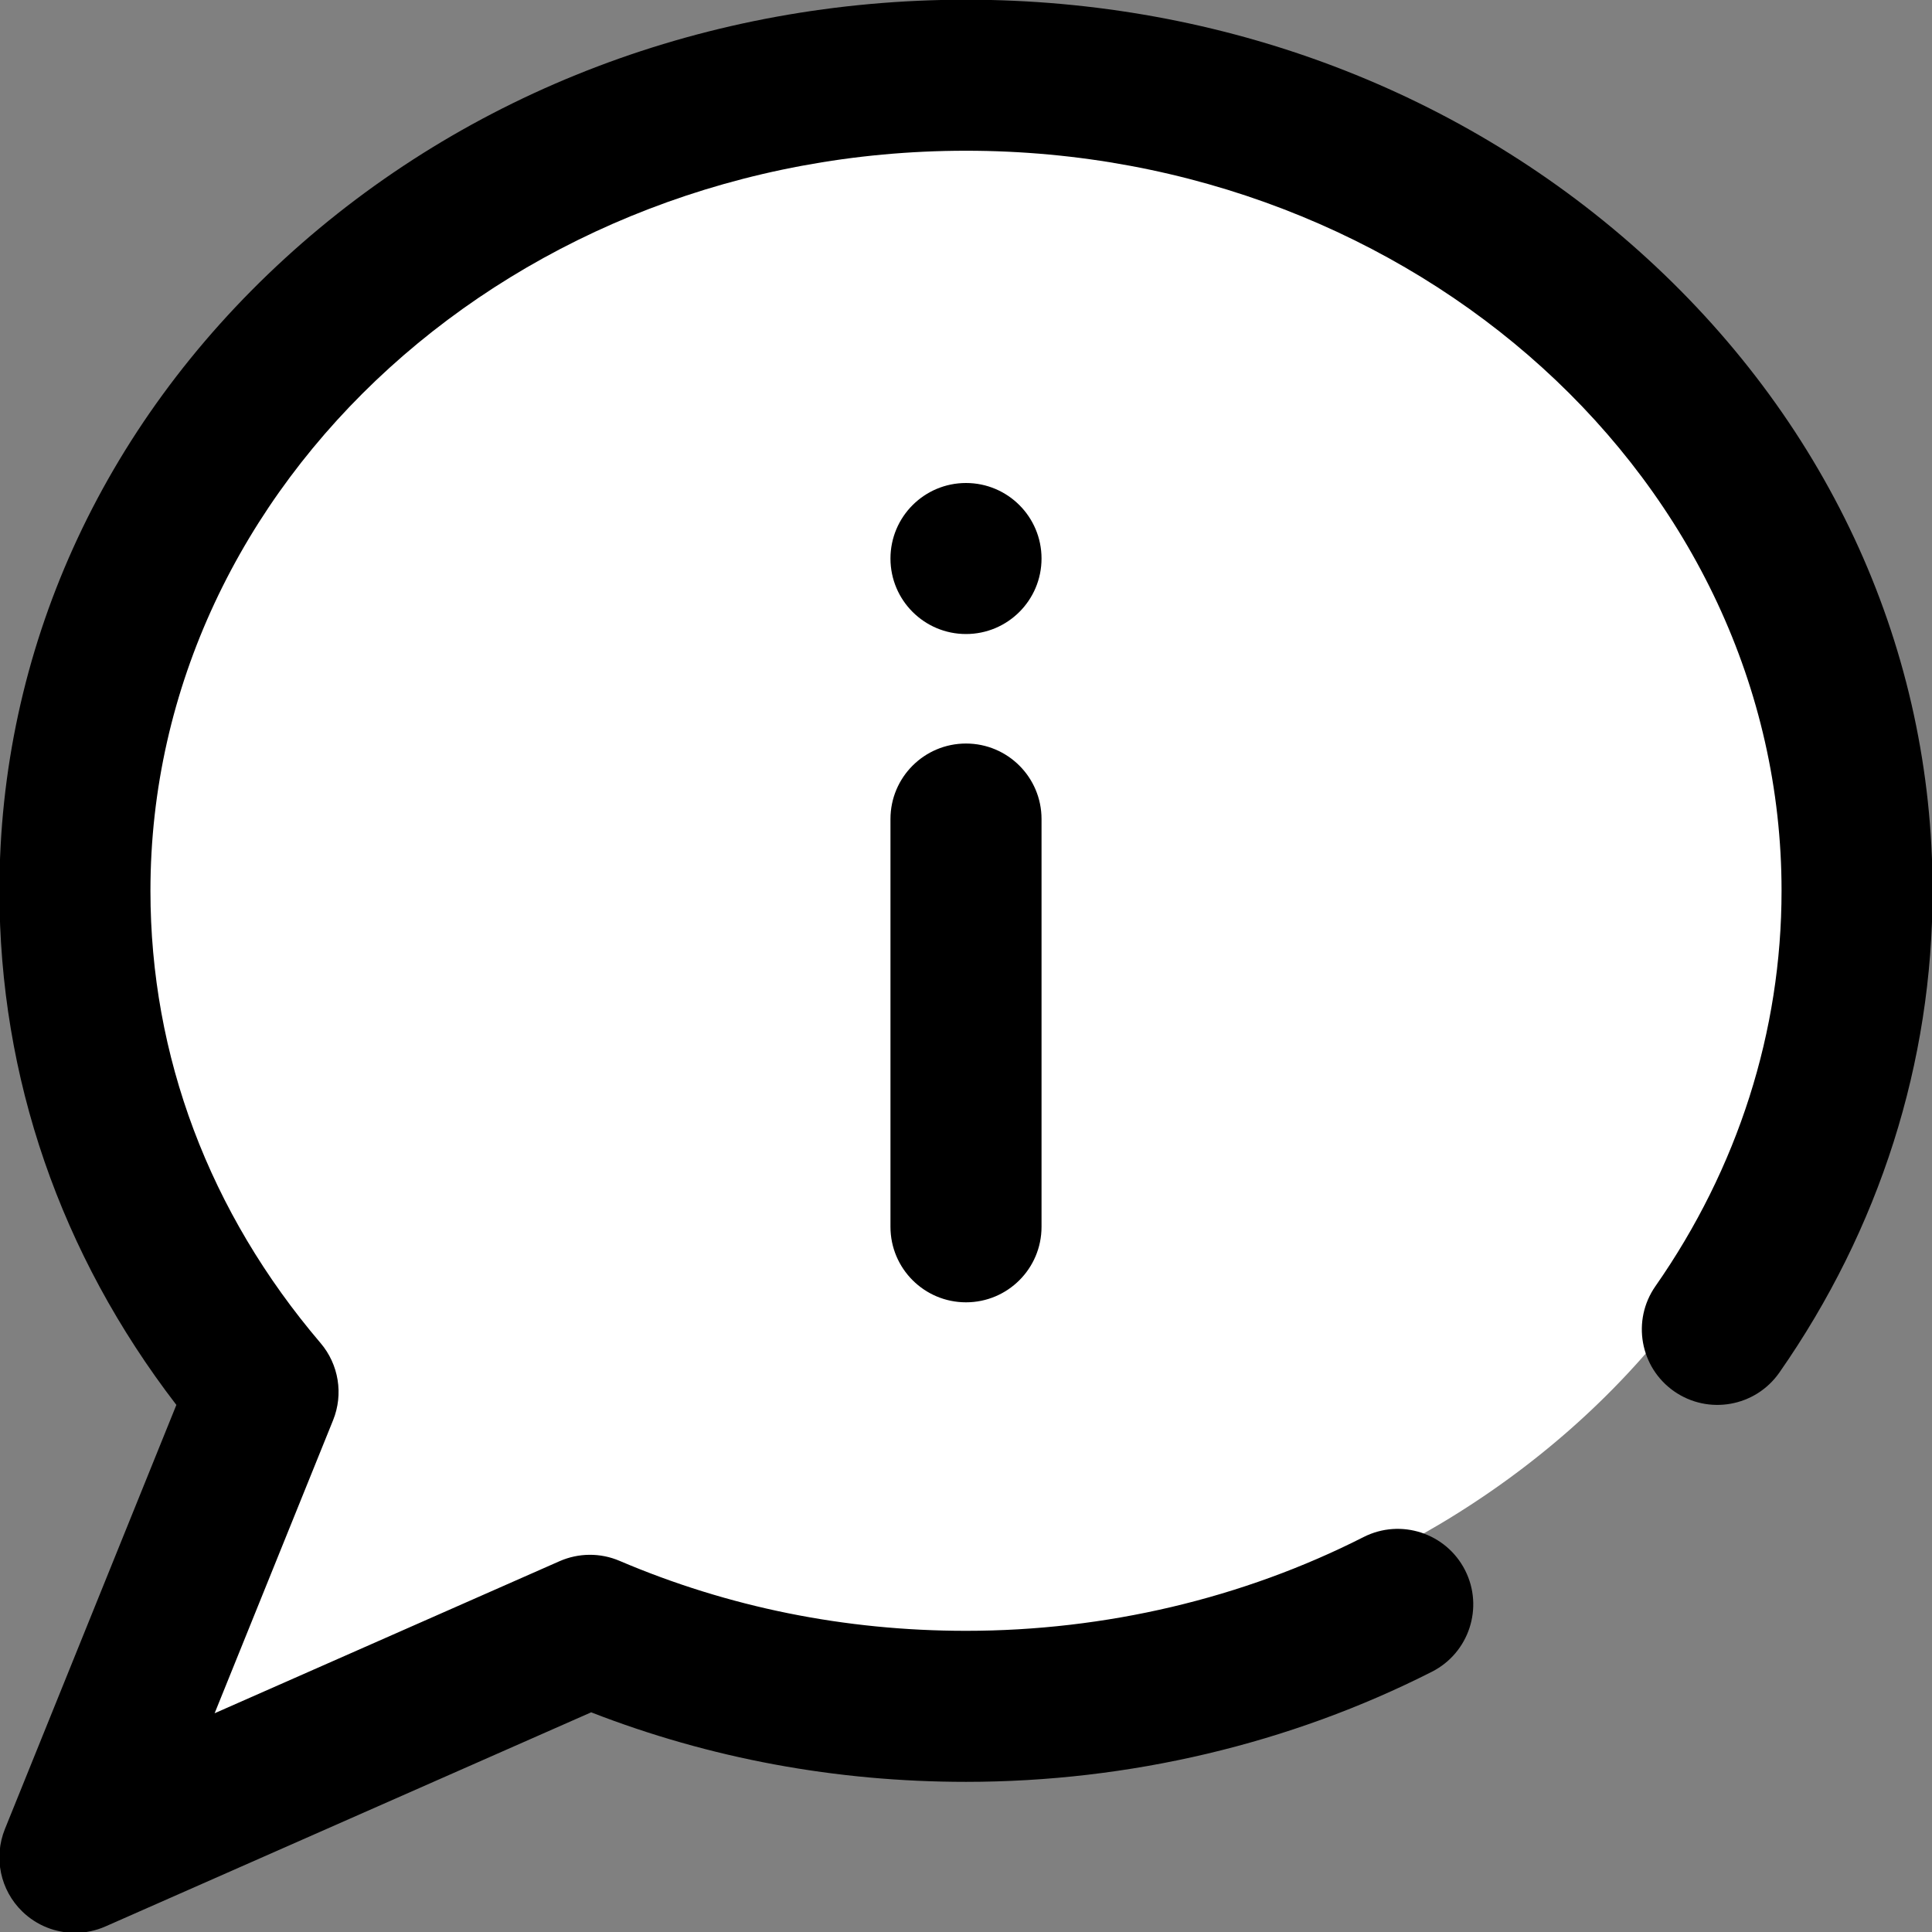
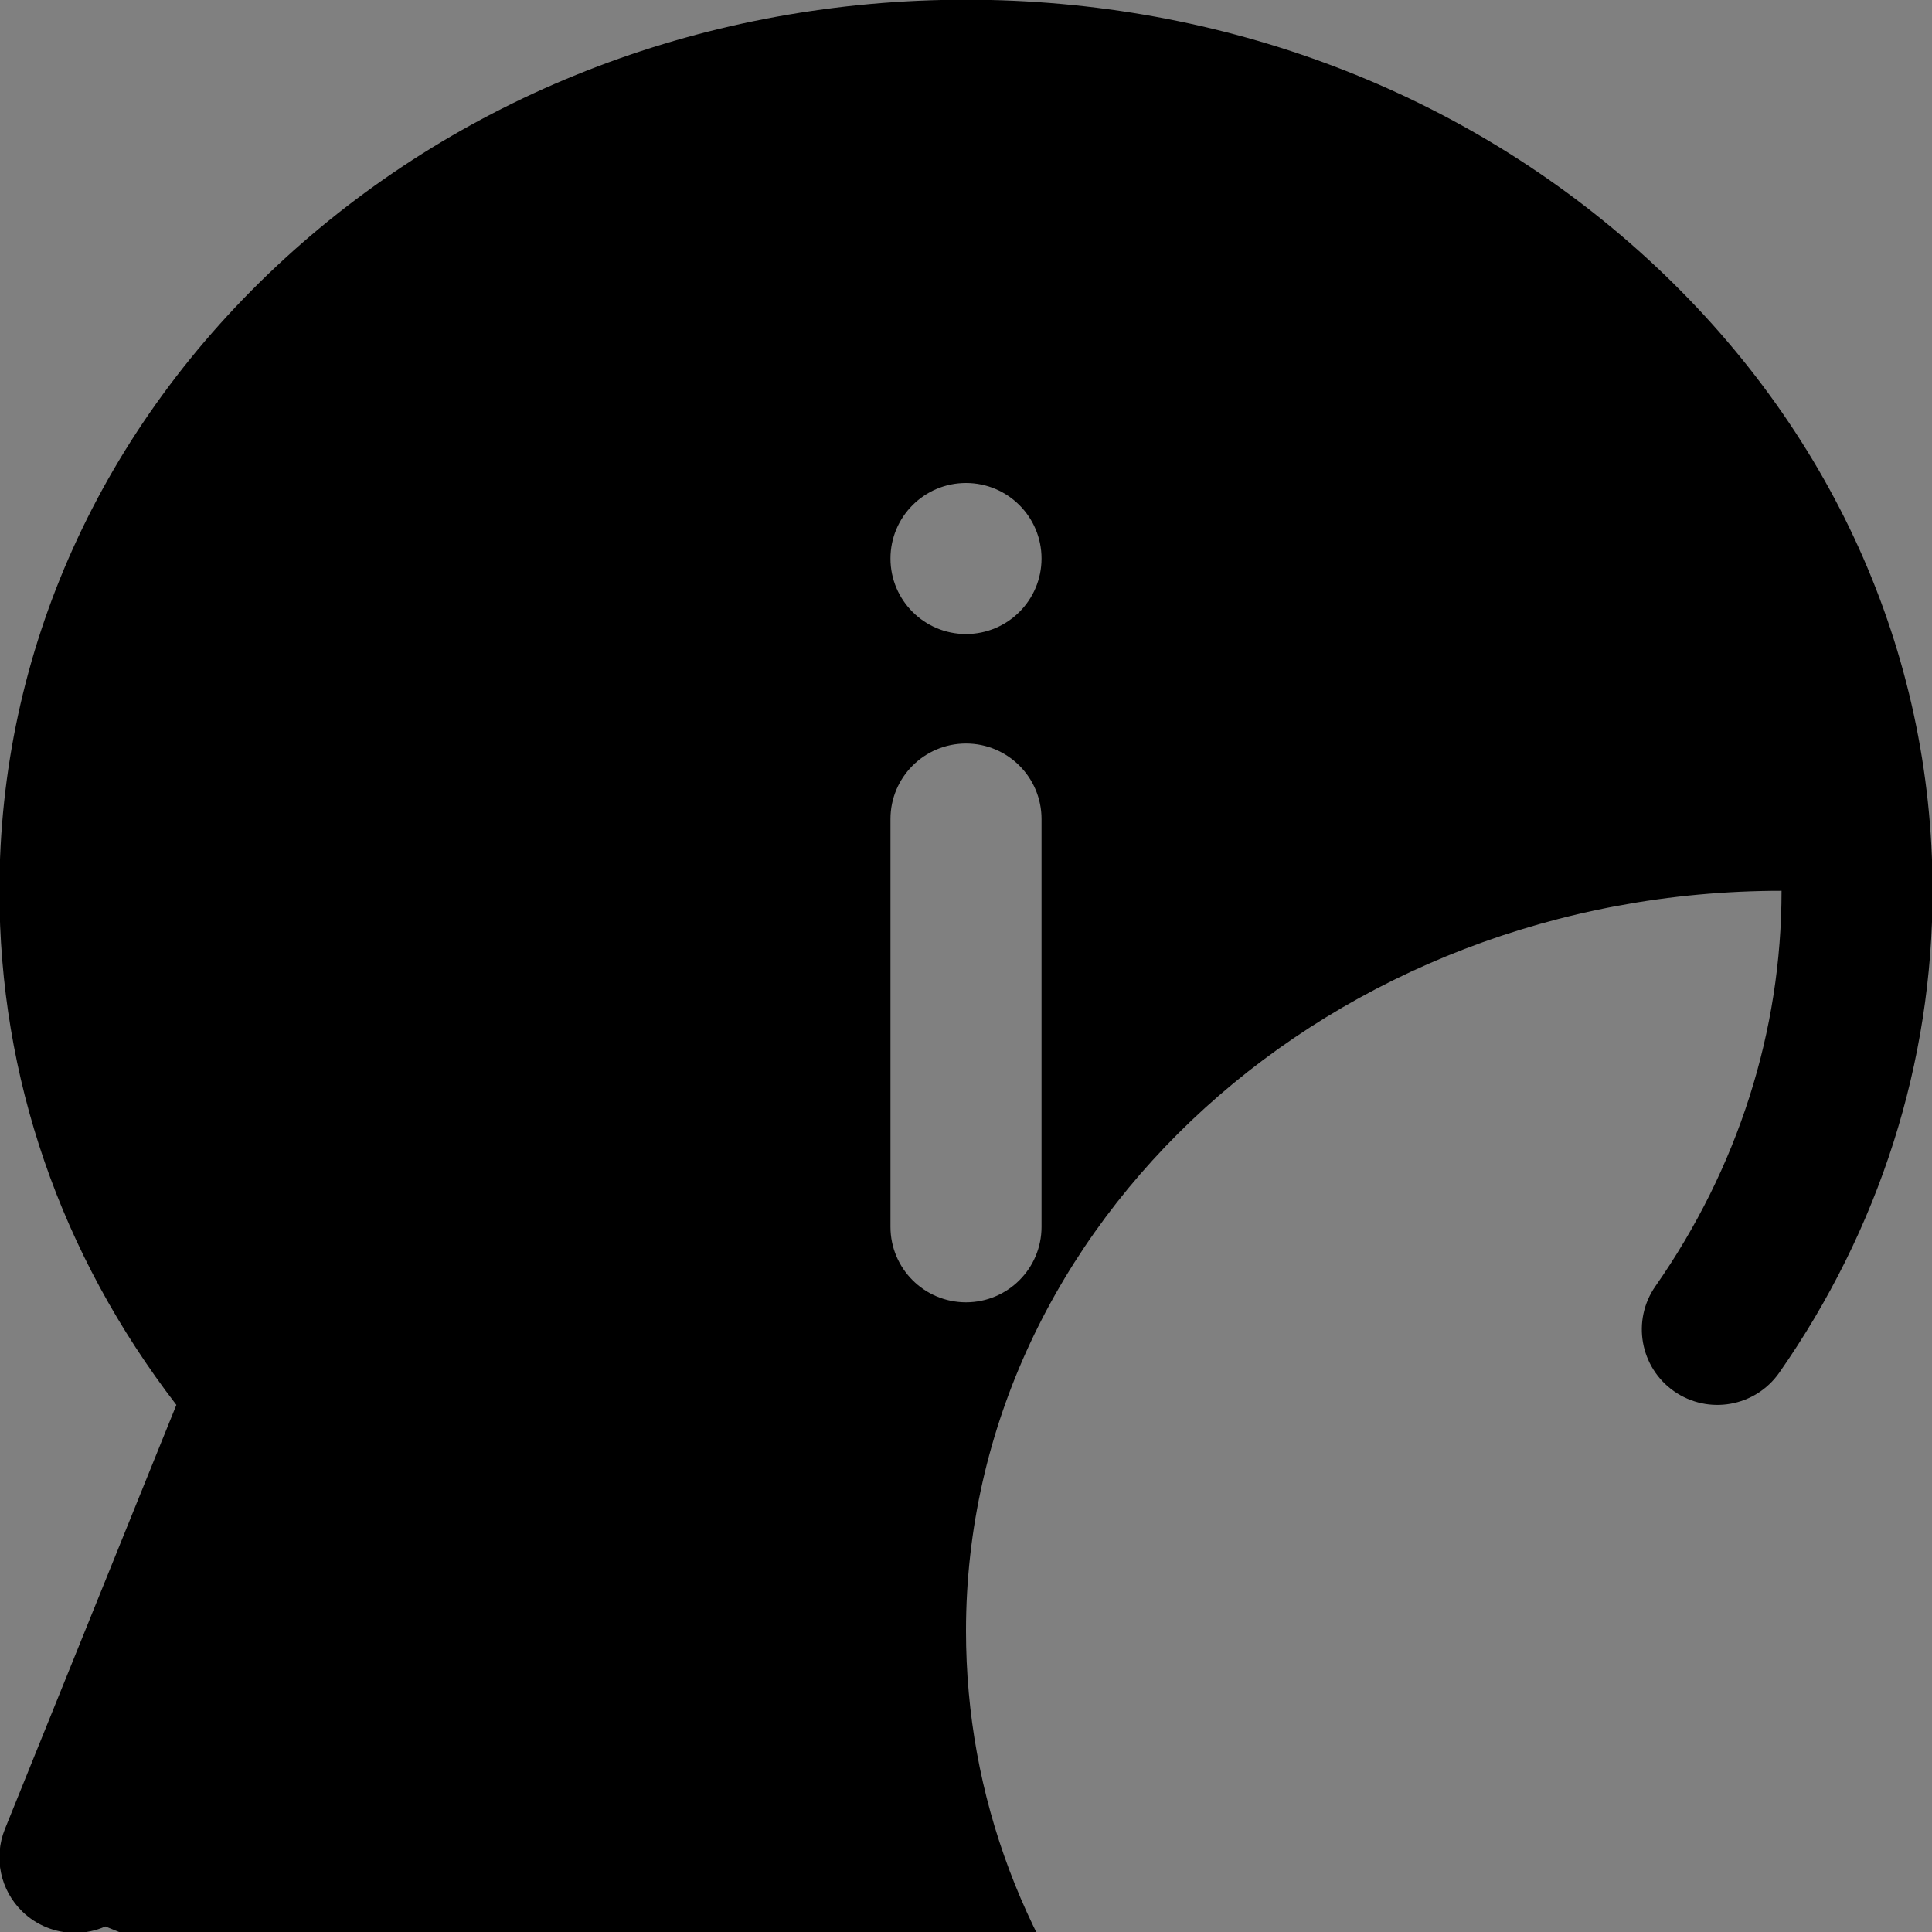
<svg xmlns="http://www.w3.org/2000/svg" xmlns:ns1="http://www.inkscape.org/namespaces/inkscape" xmlns:ns2="http://sodipodi.sourceforge.net/DTD/sodipodi-0.dtd" width="19.756mm" height="19.756mm" viewBox="0 0 19.756 19.756" version="1.1" id="svg749" ns1:version="0.92.4 (33fec40, 2019-01-16)" ns2:docname="info.svg">
  <rect x="0" y="0" width="19.756" height="19.756" fill="#808080" stroke="none" />
  <defs id="defs743" />
  <ns2:namedview id="base" pagecolor="#ffffff" bordercolor="#666666" borderopacity="1.0" ns1:pageopacity="0.0" ns1:pageshadow="2" ns1:zoom="1.979899" ns1:cx="-6.8395467" ns1:cy="-88.658454" ns1:document-units="mm" ns1:current-layer="layer1" showgrid="false" ns1:window-width="1877" ns1:window-height="1025" ns1:window-x="43" ns1:window-y="27" ns1:window-maximized="1" />
  <g ns1:label="Layer 1" ns1:groupmode="layer" id="layer1" transform="translate(-19.132,-110.446)">
    <g id="g652" transform="matrix(0.353,0,0,-0.353,37.829,119.442)">
-       <path d="M 0,0 C 0,-12.427 -11.417,-22.5 -25.5,-22.5 -39.583,-22.5 -51,-12.427 -51,0 -51,12.427 -39.583,22.5 -25.5,22.5 -11.417,22.5 0,12.427 0,0" style="fill:#ffffff;fill-opacity:1;fill-rule:nonzero;stroke:none" id="path654" ns1:connector-curvature="0" />
-     </g>
+       </g>
    <g id="g656" transform="matrix(0.353,0,0,-0.353,22.66,122.44)">
-       <path d="m 0,0 -7,-18 24,8" style="fill:#ffffff;fill-opacity:1;fill-rule:nonzero;stroke:none" id="path658" ns1:connector-curvature="0" />
-     </g>
+       </g>
    <g id="g660" transform="matrix(0.353,0,0,-0.353,29.01,115.385)">
-       <path d="m 0,0 c -1.208,0 -2.188,-0.979 -2.188,-2.188 0,-1.208 0.98,-2.187 2.188,-2.187 1.208,0 2.188,0.979 2.188,2.187 C 2.188,-0.979 1.208,0 0,0 m 2.188,-21.547 v 11.813 c 0,1.208 -0.98,2.187 -2.188,2.187 -1.208,0 -2.188,-0.979 -2.188,-2.187 v -11.813 c 0,-1.208 0.98,-2.187 2.188,-2.187 1.208,0 2.188,0.979 2.188,2.187 m -28,-20.453 c -0.557,0 -1.106,0.213 -1.523,0.617 -0.64,0.619 -0.839,1.565 -0.506,2.391 l 4.967,12.286 c -3.358,4.366 -5.126,9.487 -5.126,14.893 0,6.932 2.938,13.438 8.271,18.32 C -14.449,11.339 -7.442,14 0,14 7.442,14 14.449,11.339 19.729,6.507 25.062,1.625 28,-4.881 28,-11.813 c 0,-4.97 -1.535,-9.797 -4.44,-13.958 -0.693,-0.99 -2.056,-1.232 -3.047,-0.541 -0.991,0.692 -1.233,2.056 -0.541,3.046 2.39,3.422 3.653,7.383 3.653,11.453 C 23.625,0.008 13.027,9.625 0,9.625 c -13.027,0 -23.625,-9.617 -23.625,-21.438 0,-4.789 1.704,-9.318 4.927,-13.1 0.529,-0.62 0.669,-1.483 0.363,-2.238 l -3.431,-8.487 9.992,4.405 c 0.553,0.243 1.183,0.248 1.74,0.009 3.152,-1.344 6.528,-2.026 10.034,-2.026 4.035,0 8.017,0.939 11.516,2.716 1.077,0.547 2.393,0.117 2.941,-0.96 0.547,-1.077 0.117,-2.394 -0.96,-2.941 -4.109,-2.086 -8.776,-3.19 -13.497,-3.19 -3.771,0 -7.42,0.677 -10.858,2.014 L -24.93,-41.814 C -25.214,-41.939 -25.514,-42 -25.812,-42" style="fill:#000000;fill-opacity:1;fill-rule:nonzero;stroke:none" id="path662" ns1:connector-curvature="0" />
+       <path d="m 0,0 c -1.208,0 -2.188,-0.979 -2.188,-2.188 0,-1.208 0.98,-2.187 2.188,-2.187 1.208,0 2.188,0.979 2.188,2.187 C 2.188,-0.979 1.208,0 0,0 m 2.188,-21.547 v 11.813 c 0,1.208 -0.98,2.187 -2.188,2.187 -1.208,0 -2.188,-0.979 -2.188,-2.187 v -11.813 c 0,-1.208 0.98,-2.187 2.188,-2.187 1.208,0 2.188,0.979 2.188,2.187 m -28,-20.453 c -0.557,0 -1.106,0.213 -1.523,0.617 -0.64,0.619 -0.839,1.565 -0.506,2.391 l 4.967,12.286 c -3.358,4.366 -5.126,9.487 -5.126,14.893 0,6.932 2.938,13.438 8.271,18.32 C -14.449,11.339 -7.442,14 0,14 7.442,14 14.449,11.339 19.729,6.507 25.062,1.625 28,-4.881 28,-11.813 c 0,-4.97 -1.535,-9.797 -4.44,-13.958 -0.693,-0.99 -2.056,-1.232 -3.047,-0.541 -0.991,0.692 -1.233,2.056 -0.541,3.046 2.39,3.422 3.653,7.383 3.653,11.453 c -13.027,0 -23.625,-9.617 -23.625,-21.438 0,-4.789 1.704,-9.318 4.927,-13.1 0.529,-0.62 0.669,-1.483 0.363,-2.238 l -3.431,-8.487 9.992,4.405 c 0.553,0.243 1.183,0.248 1.74,0.009 3.152,-1.344 6.528,-2.026 10.034,-2.026 4.035,0 8.017,0.939 11.516,2.716 1.077,0.547 2.393,0.117 2.941,-0.96 0.547,-1.077 0.117,-2.394 -0.96,-2.941 -4.109,-2.086 -8.776,-3.19 -13.497,-3.19 -3.771,0 -7.42,0.677 -10.858,2.014 L -24.93,-41.814 C -25.214,-41.939 -25.514,-42 -25.812,-42" style="fill:#000000;fill-opacity:1;fill-rule:nonzero;stroke:none" id="path662" ns1:connector-curvature="0" />
    </g>
  </g>
</svg>